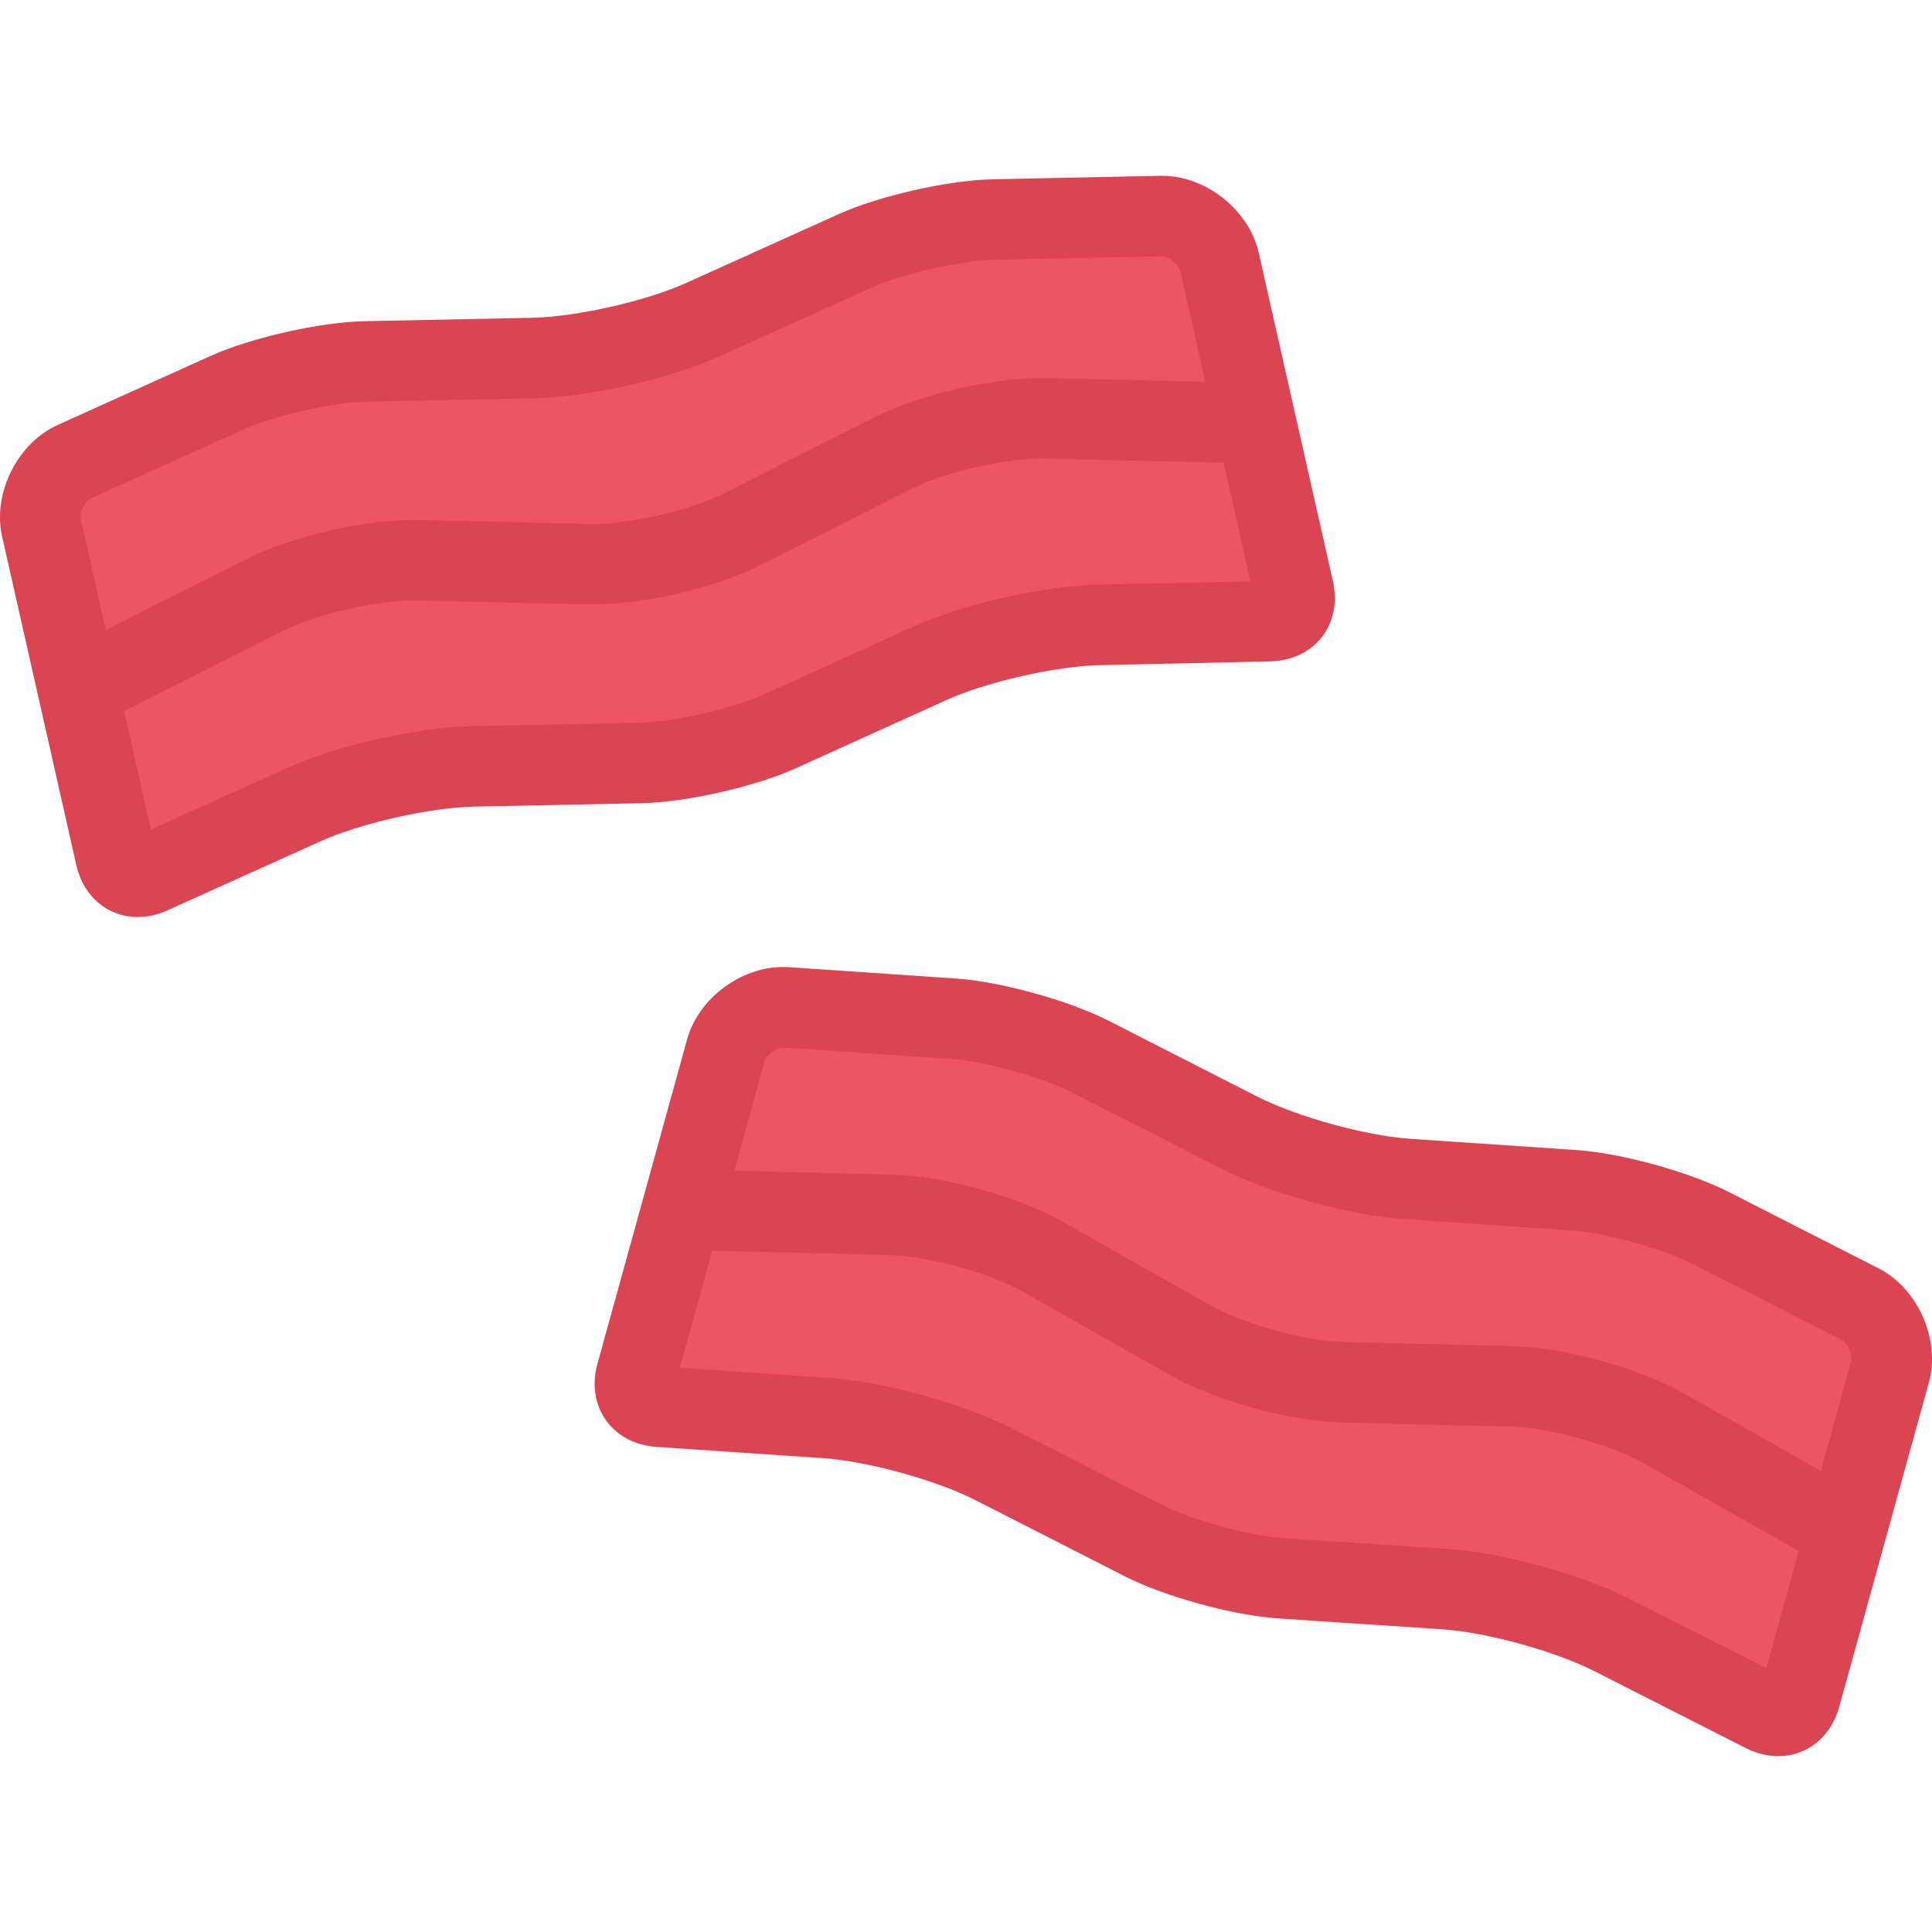
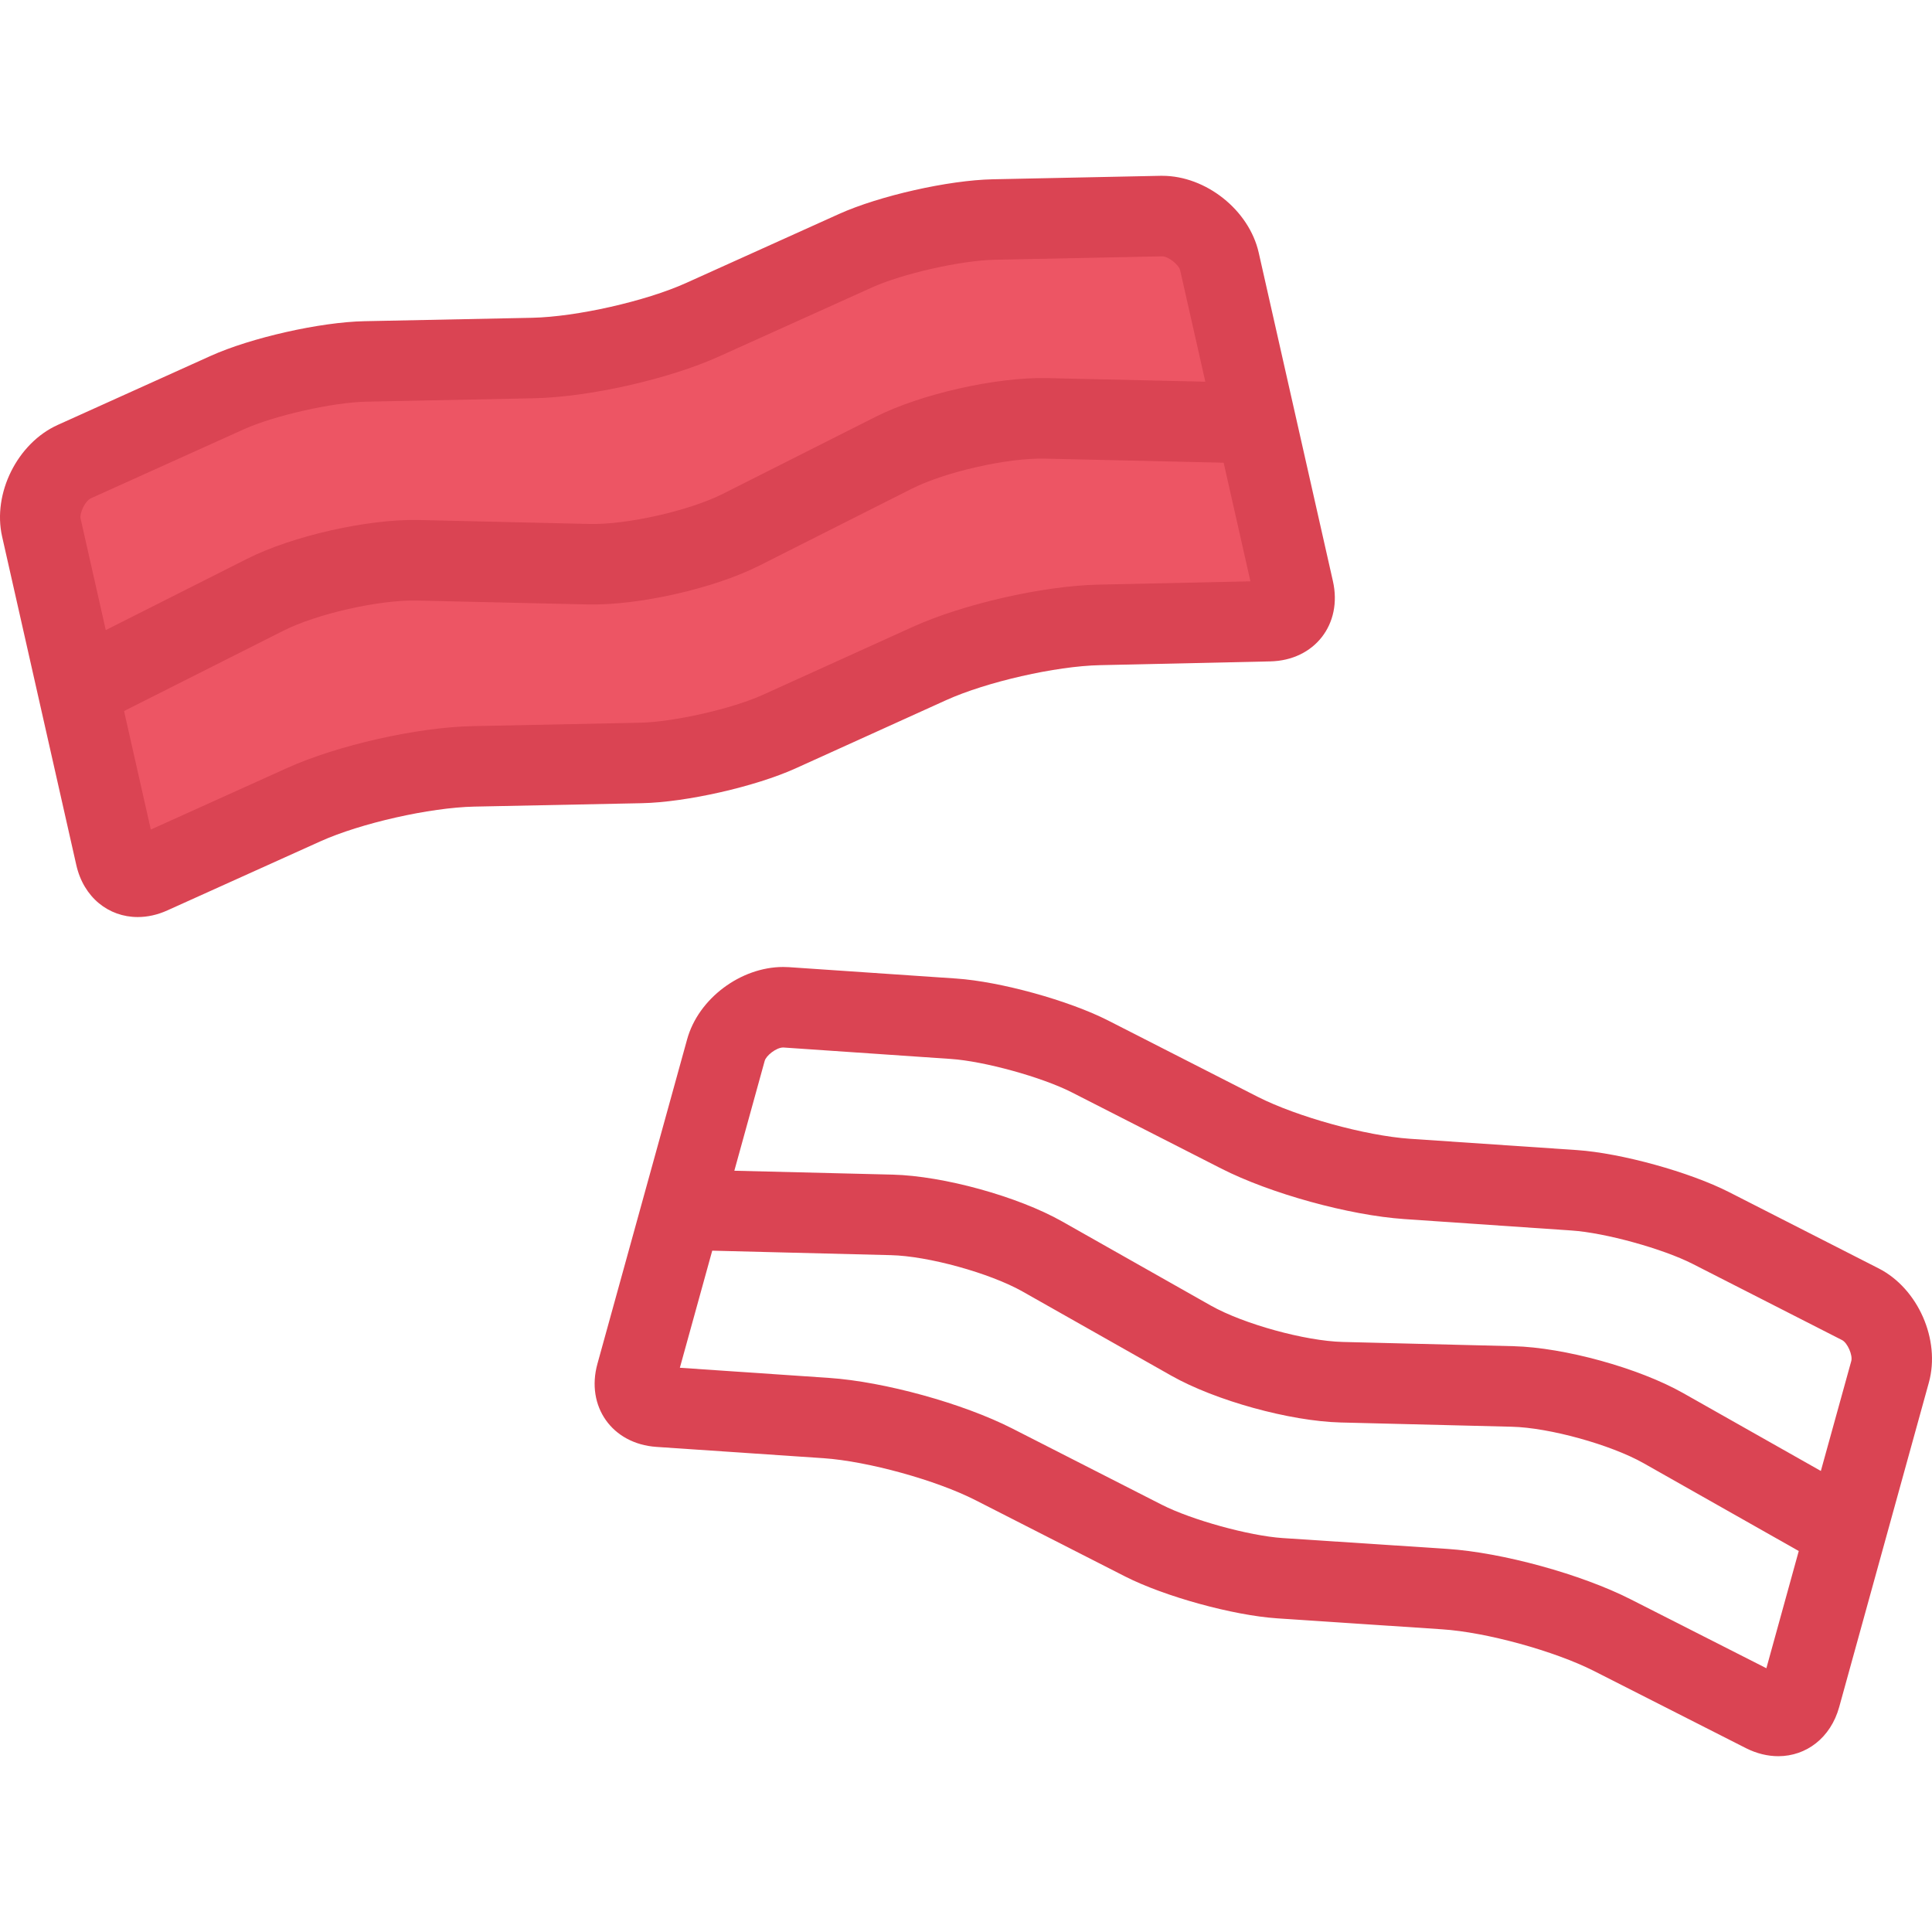
<svg xmlns="http://www.w3.org/2000/svg" height="800px" width="800px" version="1.1" id="Layer_1" viewBox="0 0 511.988 511.988" xml:space="preserve">
  <path style="fill:#ED5564;" d="M36.498,232.35c-2.953,0-5.094-2-5.875-5.484l-19.656-87.014c-1.469-6.453,2.703-14.796,8.719-17.515  l40.515-18.281c9.468-4.281,26.234-8.062,36.608-8.281l44.437-0.906c13.188-0.266,32.937-4.719,44.952-10.156l40.515-18.265  c9.468-4.281,26.233-8.062,36.609-8.281l44.436-0.906h0.234c6.625,0,13.719,5.641,15.172,12.062l19.656,87.029  c0.531,2.344,0.203,4.453-0.938,5.906c-1.141,1.468-3.109,2.296-5.516,2.359l-45.124,0.984  c-13.188,0.297-32.921,4.781-44.937,10.234l-39.859,18.062c-9.453,4.281-26.202,8.078-36.577,8.297l-44.437,0.906  c-13.187,0.266-32.921,4.719-44.952,10.156l-40.499,18.265C38.764,232.069,37.592,232.35,36.498,232.35z" />
  <path style="fill:#DA4453;" d="M353.226,153.993L333.57,66.979c-2.547-11.312-14-20.391-25.578-20.391c-0.156,0-0.312,0-0.453,0  l-44.436,0.922c-11.734,0.234-30.078,4.375-40.781,9.203l-40.514,18.281c-10.688,4.828-29.046,8.968-40.781,9.218L96.59,85.118  c-11.734,0.234-30.077,4.375-40.78,9.203l-40.499,18.281c-10.703,4.828-17.343,18.14-14.75,29.593l19.656,87.029  c1.938,8.594,8.562,13.797,16.281,13.797c2.547,0,5.203-0.562,7.859-1.766l40.515-18.281c10.703-4.828,29.046-8.968,40.78-9.218  l44.437-0.906c11.734-0.234,30.078-4.39,40.765-9.234l39.859-18.062c10.688-4.844,29.03-9.031,40.765-9.281l45.124-1  C348.336,175.023,355.82,165.445,353.226,153.993z M24.077,132.055l40.515-18.28c8.093-3.656,23.562-7.141,32.437-7.328  l44.437-0.906c14.656-0.297,35.765-5.062,49.124-11.094l40.515-18.281c8.094-3.656,23.562-7.14,32.438-7.328l44.451-0.906  c1.609,0,4.422,2.203,4.766,3.75l6.656,29.468l-41.968-0.953c-13.452-0.297-33.405,4.203-45.421,10.266l-40.452,20.405  c-8.89,4.469-25.39,8.219-35.343,7.984l-45.28-1.047c-13.469-0.297-33.421,4.203-45.437,10.266l-37.484,18.906l-6.656-29.484  C21.015,135.93,22.608,132.727,24.077,132.055z M291.009,154.93c-14.641,0.328-35.75,5.141-49.108,11.187l-39.843,18.062  c-8.094,3.656-23.531,7.156-32.406,7.344l-44.437,0.906c-14.64,0.297-35.765,5.062-49.124,11.094l-36.124,16.312l-7.094-31.406  l42.249-21.296c8.875-4.484,25.39-8.203,35.328-7.984l45.296,1.031c13.468,0.297,33.421-4.203,45.437-10.266l40.452-20.406  c8.875-4.468,25.391-8.218,35.327-7.968l47.312,1.078l7.094,31.437L291.009,154.93z" />
-   <path style="fill:#ED5564;" d="M471.255,454.744c-1.188,0-2.453-0.344-3.734-1l-40.249-20.438  c-11.75-5.969-31.281-11.312-44.437-12.188l-43.655-2.906c-10.359-0.688-26.922-5.25-36.172-9.967l-39.592-20.156  c-11.75-6-31.266-11.406-44.421-12.281l-44.343-3.031c-2.406-0.156-4.312-1.062-5.391-2.594c-1.062-1.5-1.297-3.594-0.656-5.938  l23.765-85.967c1.703-6.156,8.656-11.352,15.171-11.352c0.266,0,0.531,0,0.797,0.016l44.343,3.016  c10.36,0.703,26.921,5.289,36.171,10.008l39.593,20.188c11.75,5.969,31.266,11.375,44.421,12.279l44.343,3  c10.359,0.688,26.938,5.281,36.188,10l39.592,20.188c5.891,3,9.641,11.531,7.891,17.906l-23.765,85.998  C476.192,452.838,474.052,454.744,471.255,454.744z" />
  <path style="fill:#DA4453;" d="M497.832,336.121l-39.593-20.188c-10.468-5.342-28.593-10.342-40.312-11.154l-44.327-3  c-11.718-0.812-29.843-5.812-40.312-11.125l-39.593-20.195c-10.453-5.328-28.593-10.344-40.296-11.141l-44.343-3.016  c-0.5-0.031-1-0.047-1.516-0.047c-11.218,0-22.468,8.344-25.452,19.18l-23.765,85.967c-3.125,11.312,3.89,21.219,15.609,22.031  l44.343,3c11.703,0.812,29.843,5.812,40.296,11.156l39.592,20.186c10.453,5.312,28.594,10.312,40.297,11.094l43.671,2.906  c11.702,0.75,29.843,5.75,40.312,11.062l40.249,20.438c2.859,1.438,5.781,2.125,8.562,2.125c7.391,0,13.874-4.844,16.14-13.031  l23.766-85.998C514.285,355.058,508.285,341.433,497.832,336.121z M207.541,277.592c0.031,0,0.047,0,0.062,0l44.343,3.031  c8.86,0.594,24.14,4.812,32.062,8.844l39.593,20.188c13.062,6.654,33.922,12.404,48.546,13.404l44.343,3.031  c8.859,0.594,24.141,4.812,32.062,8.844l39.592,20.188c1.438,0.719,2.875,4,2.453,5.562l-8.062,29.125l-36.529-20.656  c-11.719-6.625-31.453-12.062-44.906-12.406l-45.279-1.125c-9.953-0.25-26.266-4.75-34.922-9.625l-39.437-22.312  c-11.718-6.625-31.437-12.061-44.89-12.404l-41.968-1.031l8.047-29.125C203.042,279.717,205.729,277.592,207.541,277.592z   M468.098,442.088l-35.999-18.281c-13.062-6.625-33.938-12.375-48.562-13.344l-43.655-2.873c-8.859-0.594-24.125-4.812-32.031-8.844  l-39.592-20.188c-13.063-6.656-33.922-12.406-48.546-13.406l-39.546-2.688l8.578-31.031l47.296,1.188  c9.938,0.219,26.266,4.75,34.922,9.625l39.436,22.312c11.719,6.625,31.438,12.062,44.891,12.406l45.295,1.125  c9.938,0.219,26.25,4.75,34.906,9.625l41.187,23.311L468.098,442.088z" />
</svg>